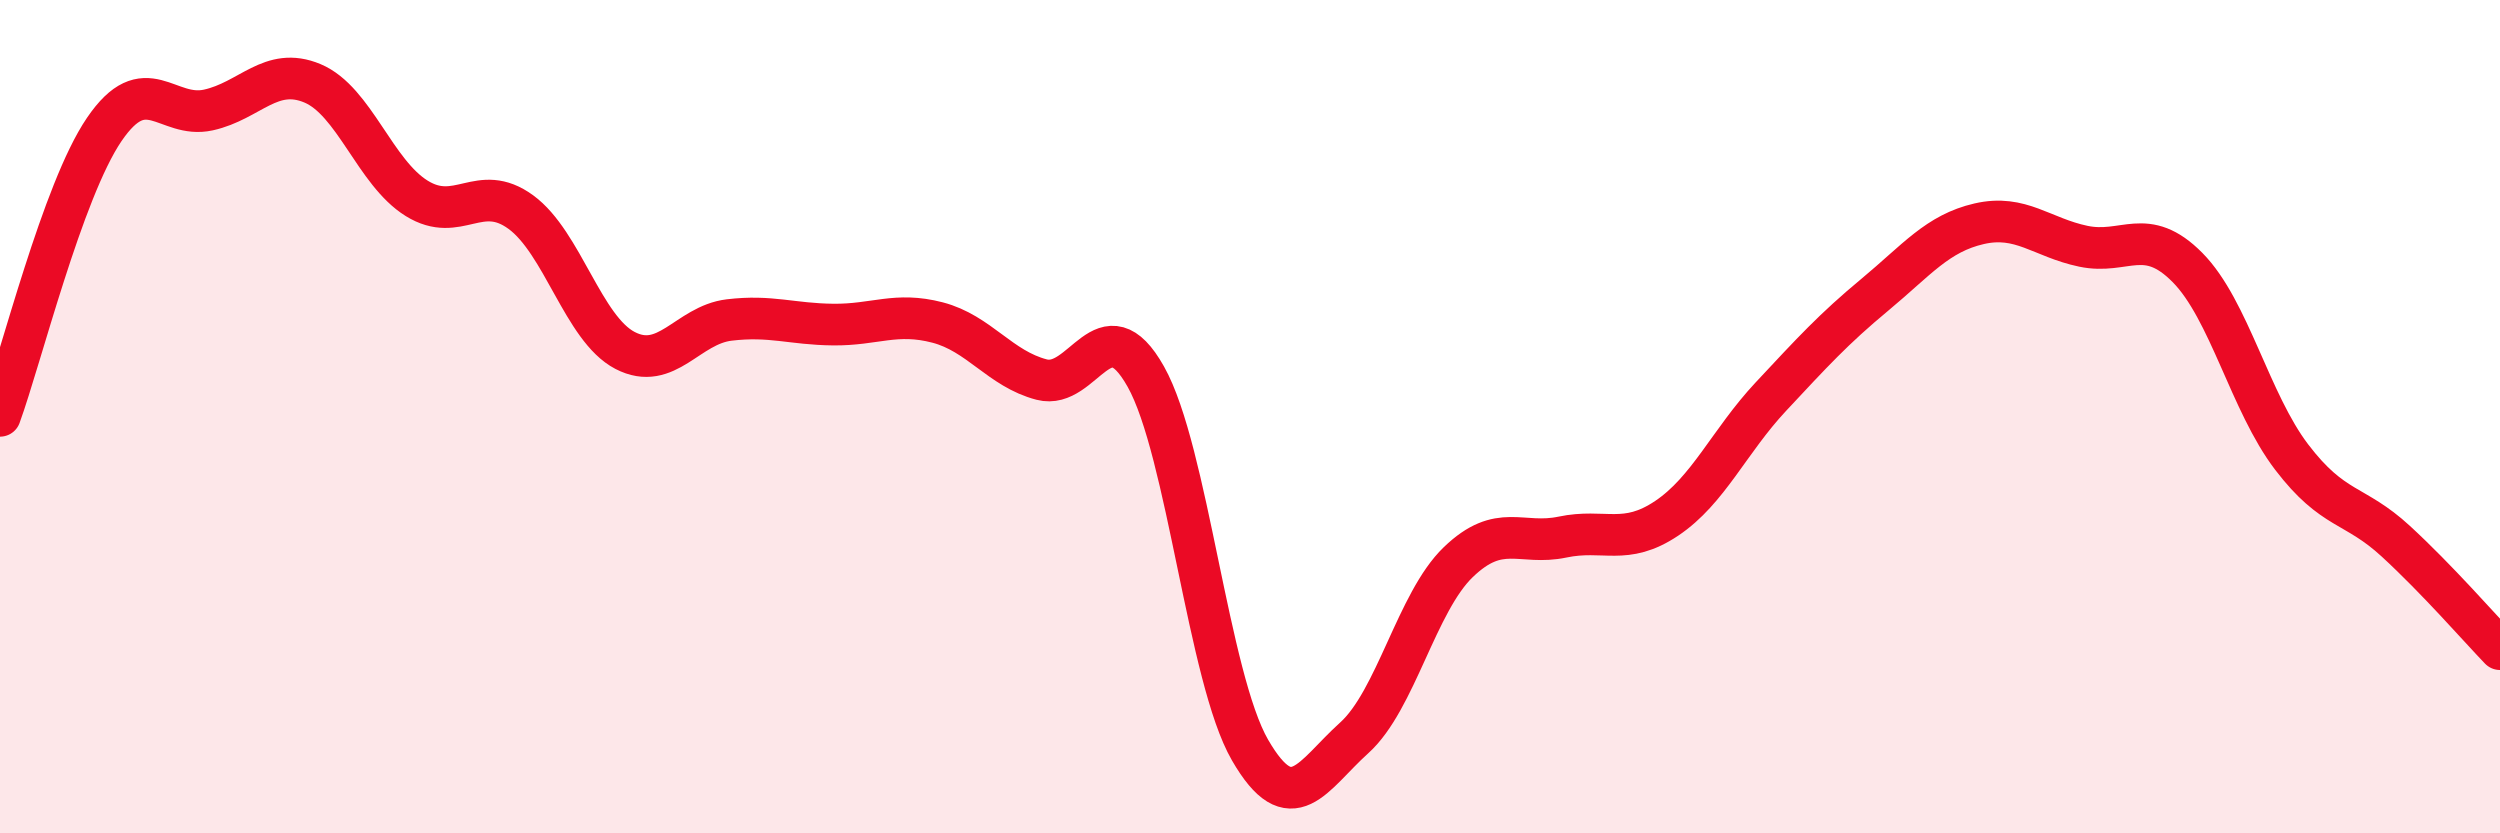
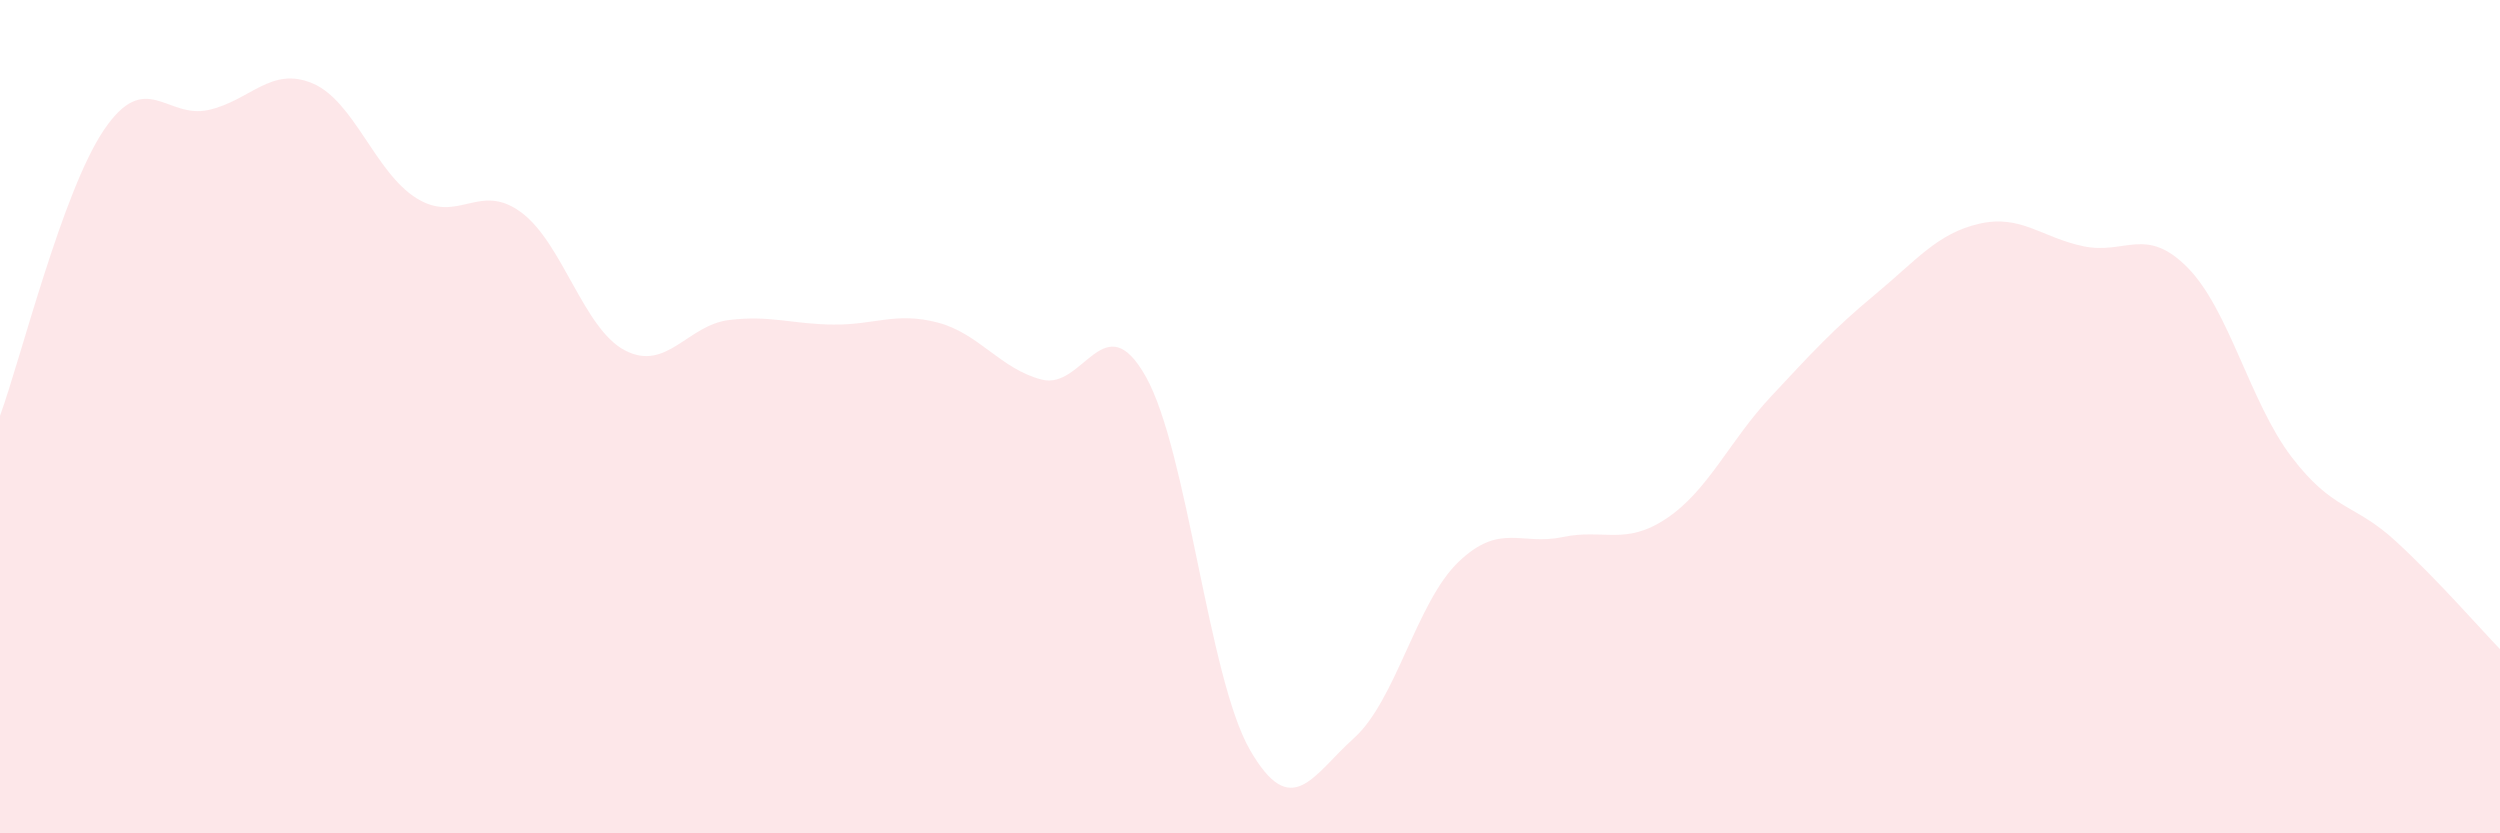
<svg xmlns="http://www.w3.org/2000/svg" width="60" height="20" viewBox="0 0 60 20">
  <path d="M 0,9.98 C 0.5,8.61 1.5,4.58 2.5,3.11 C 3.5,1.64 4,2.86 5,2.64 C 6,2.42 6.5,1.58 7.5,2 C 8.5,2.42 9,4.14 10,4.76 C 11,5.38 11.5,4.36 12.5,5.09 C 13.5,5.82 14,7.89 15,8.41 C 16,8.93 16.5,7.8 17.5,7.68 C 18.5,7.56 19,7.78 20,7.79 C 21,7.8 21.5,7.48 22.5,7.74 C 23.5,8 24,8.85 25,9.11 C 26,9.37 26.5,7.26 27.5,9.04 C 28.5,10.82 29,16.27 30,18 C 31,19.73 31.5,18.61 32.5,17.71 C 33.5,16.81 34,14.45 35,13.49 C 36,12.53 36.5,13.1 37.5,12.89 C 38.5,12.68 39,13.11 40,12.44 C 41,11.77 41.5,10.59 42.5,9.52 C 43.5,8.45 44,7.9 45,7.07 C 46,6.24 46.5,5.6 47.5,5.37 C 48.5,5.14 49,5.7 50,5.91 C 51,6.12 51.5,5.41 52.5,6.42 C 53.5,7.43 54,9.66 55,10.97 C 56,12.28 56.5,12.07 57.5,12.99 C 58.5,13.91 59.5,15.06 60,15.58L60 20L0 20Z" fill="#EB0A25" opacity="0.1" stroke-linecap="round" stroke-linejoin="round" />
-   <path d="M 0,9.98 C 0.5,8.61 1.5,4.58 2.5,3.11 C 3.5,1.64 4,2.86 5,2.64 C 6,2.42 6.5,1.58 7.5,2 C 8.5,2.42 9,4.14 10,4.76 C 11,5.38 11.5,4.36 12.5,5.09 C 13.5,5.82 14,7.89 15,8.41 C 16,8.93 16.5,7.8 17.5,7.68 C 18.5,7.56 19,7.78 20,7.79 C 21,7.8 21.5,7.48 22.5,7.74 C 23.5,8 24,8.85 25,9.11 C 26,9.37 26.5,7.26 27.5,9.04 C 28.5,10.82 29,16.27 30,18 C 31,19.73 31.5,18.61 32.5,17.71 C 33.5,16.81 34,14.45 35,13.49 C 36,12.53 36.5,13.1 37.5,12.89 C 38.5,12.68 39,13.11 40,12.44 C 41,11.77 41.5,10.59 42.5,9.52 C 43.5,8.45 44,7.9 45,7.07 C 46,6.24 46.5,5.6 47.5,5.37 C 48.5,5.14 49,5.7 50,5.91 C 51,6.12 51.5,5.41 52.5,6.42 C 53.5,7.43 54,9.66 55,10.97 C 56,12.28 56.5,12.07 57.5,12.99 C 58.5,13.91 59.5,15.06 60,15.58" stroke="#EB0A25" stroke-width="1" fill="none" stroke-linecap="round" stroke-linejoin="round" />
</svg>